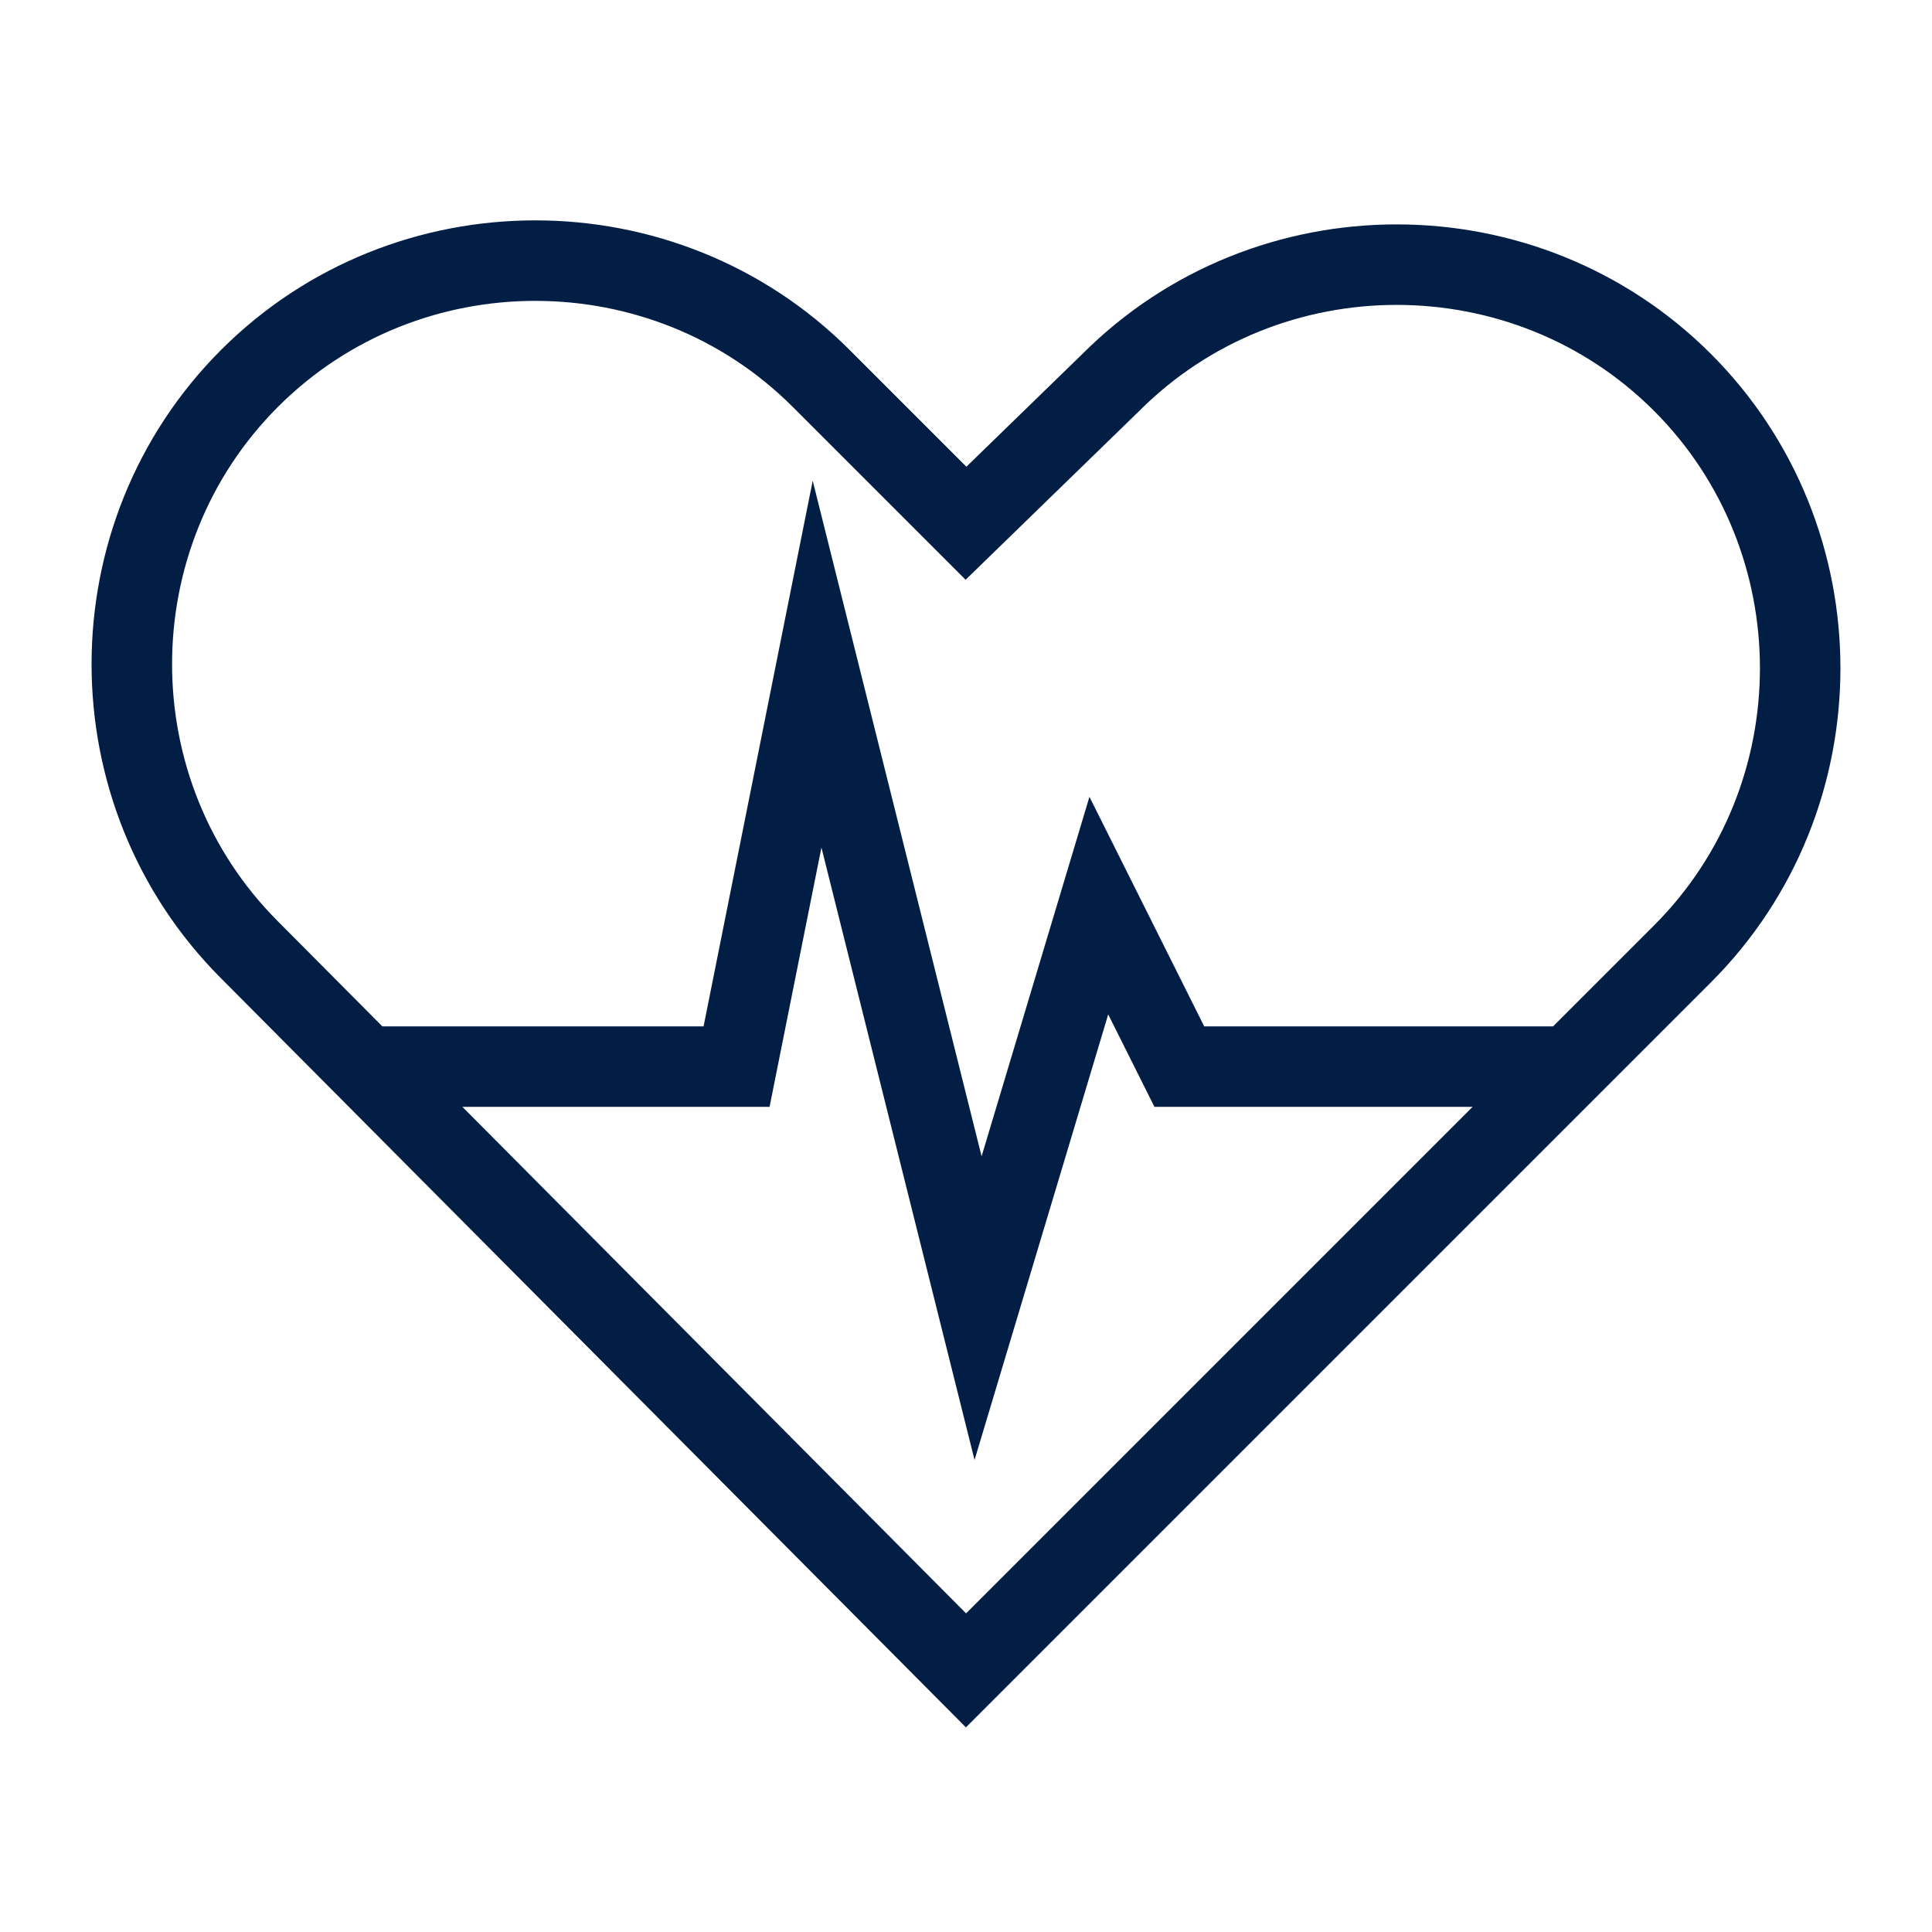
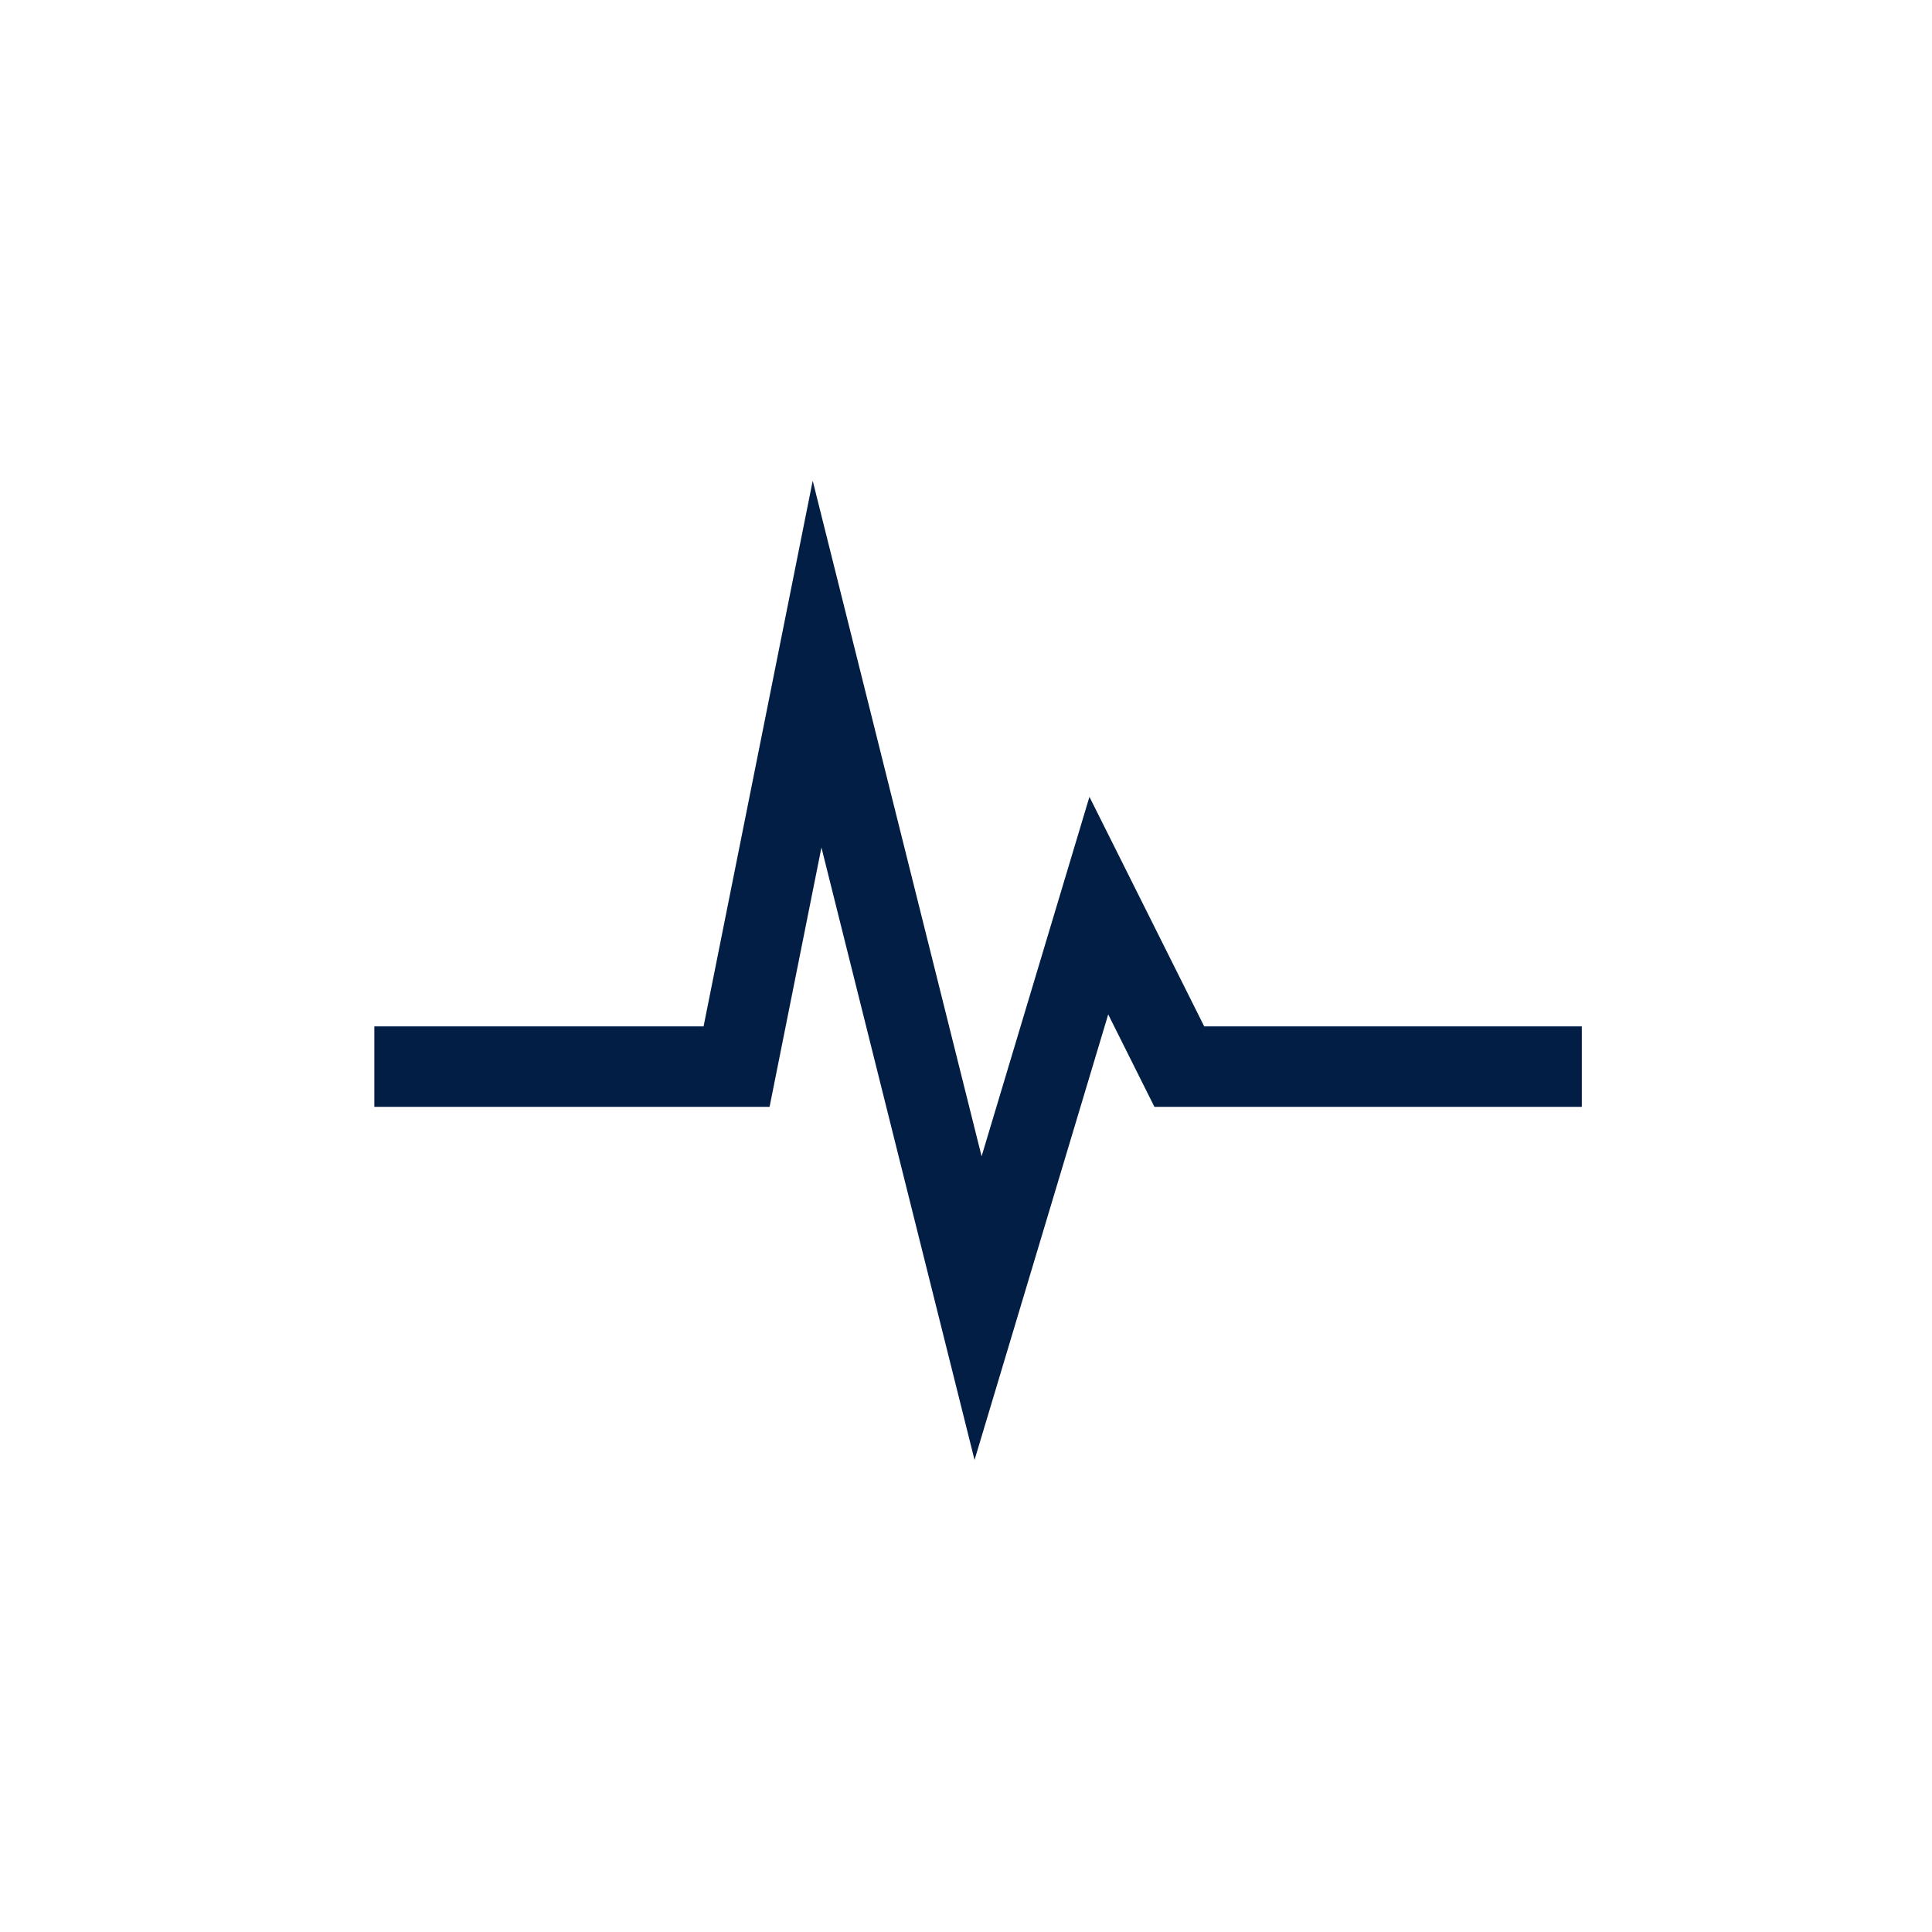
<svg xmlns="http://www.w3.org/2000/svg" version="1.1" id="Ebene_1" x="0px" y="0px" viewBox="0 0 48 48" style="enable-background:new 0 0 48 48;" xml:space="preserve">
  <style type="text/css">
	.st0{fill:none;stroke:#031E45;stroke-width:2;stroke-miterlimit:10;}
</style>
  <g id="XMLID_5365_">
    <polyline id="XMLID_5367_" class="st0" points="9.3,26.5 18.3,26.5 20.3,16.5 24.3,32.5 27.3,22.5 29.3,26.5 39.3,26.5  " />
-     <path id="XMLID_5366_" class="st0" d="M41.8,9.5L41.8,9.5c-3.9-3.9-10.3-3.9-14.2,0L24,13l-3.6-3.6c-3.9-3.9-10.3-3.9-14.2,0   s-3.9,10.3,0,14.2L24,41.5l17.8-17.8C45.7,19.8,45.7,13.4,41.8,9.5z" />
  </g>
</svg>